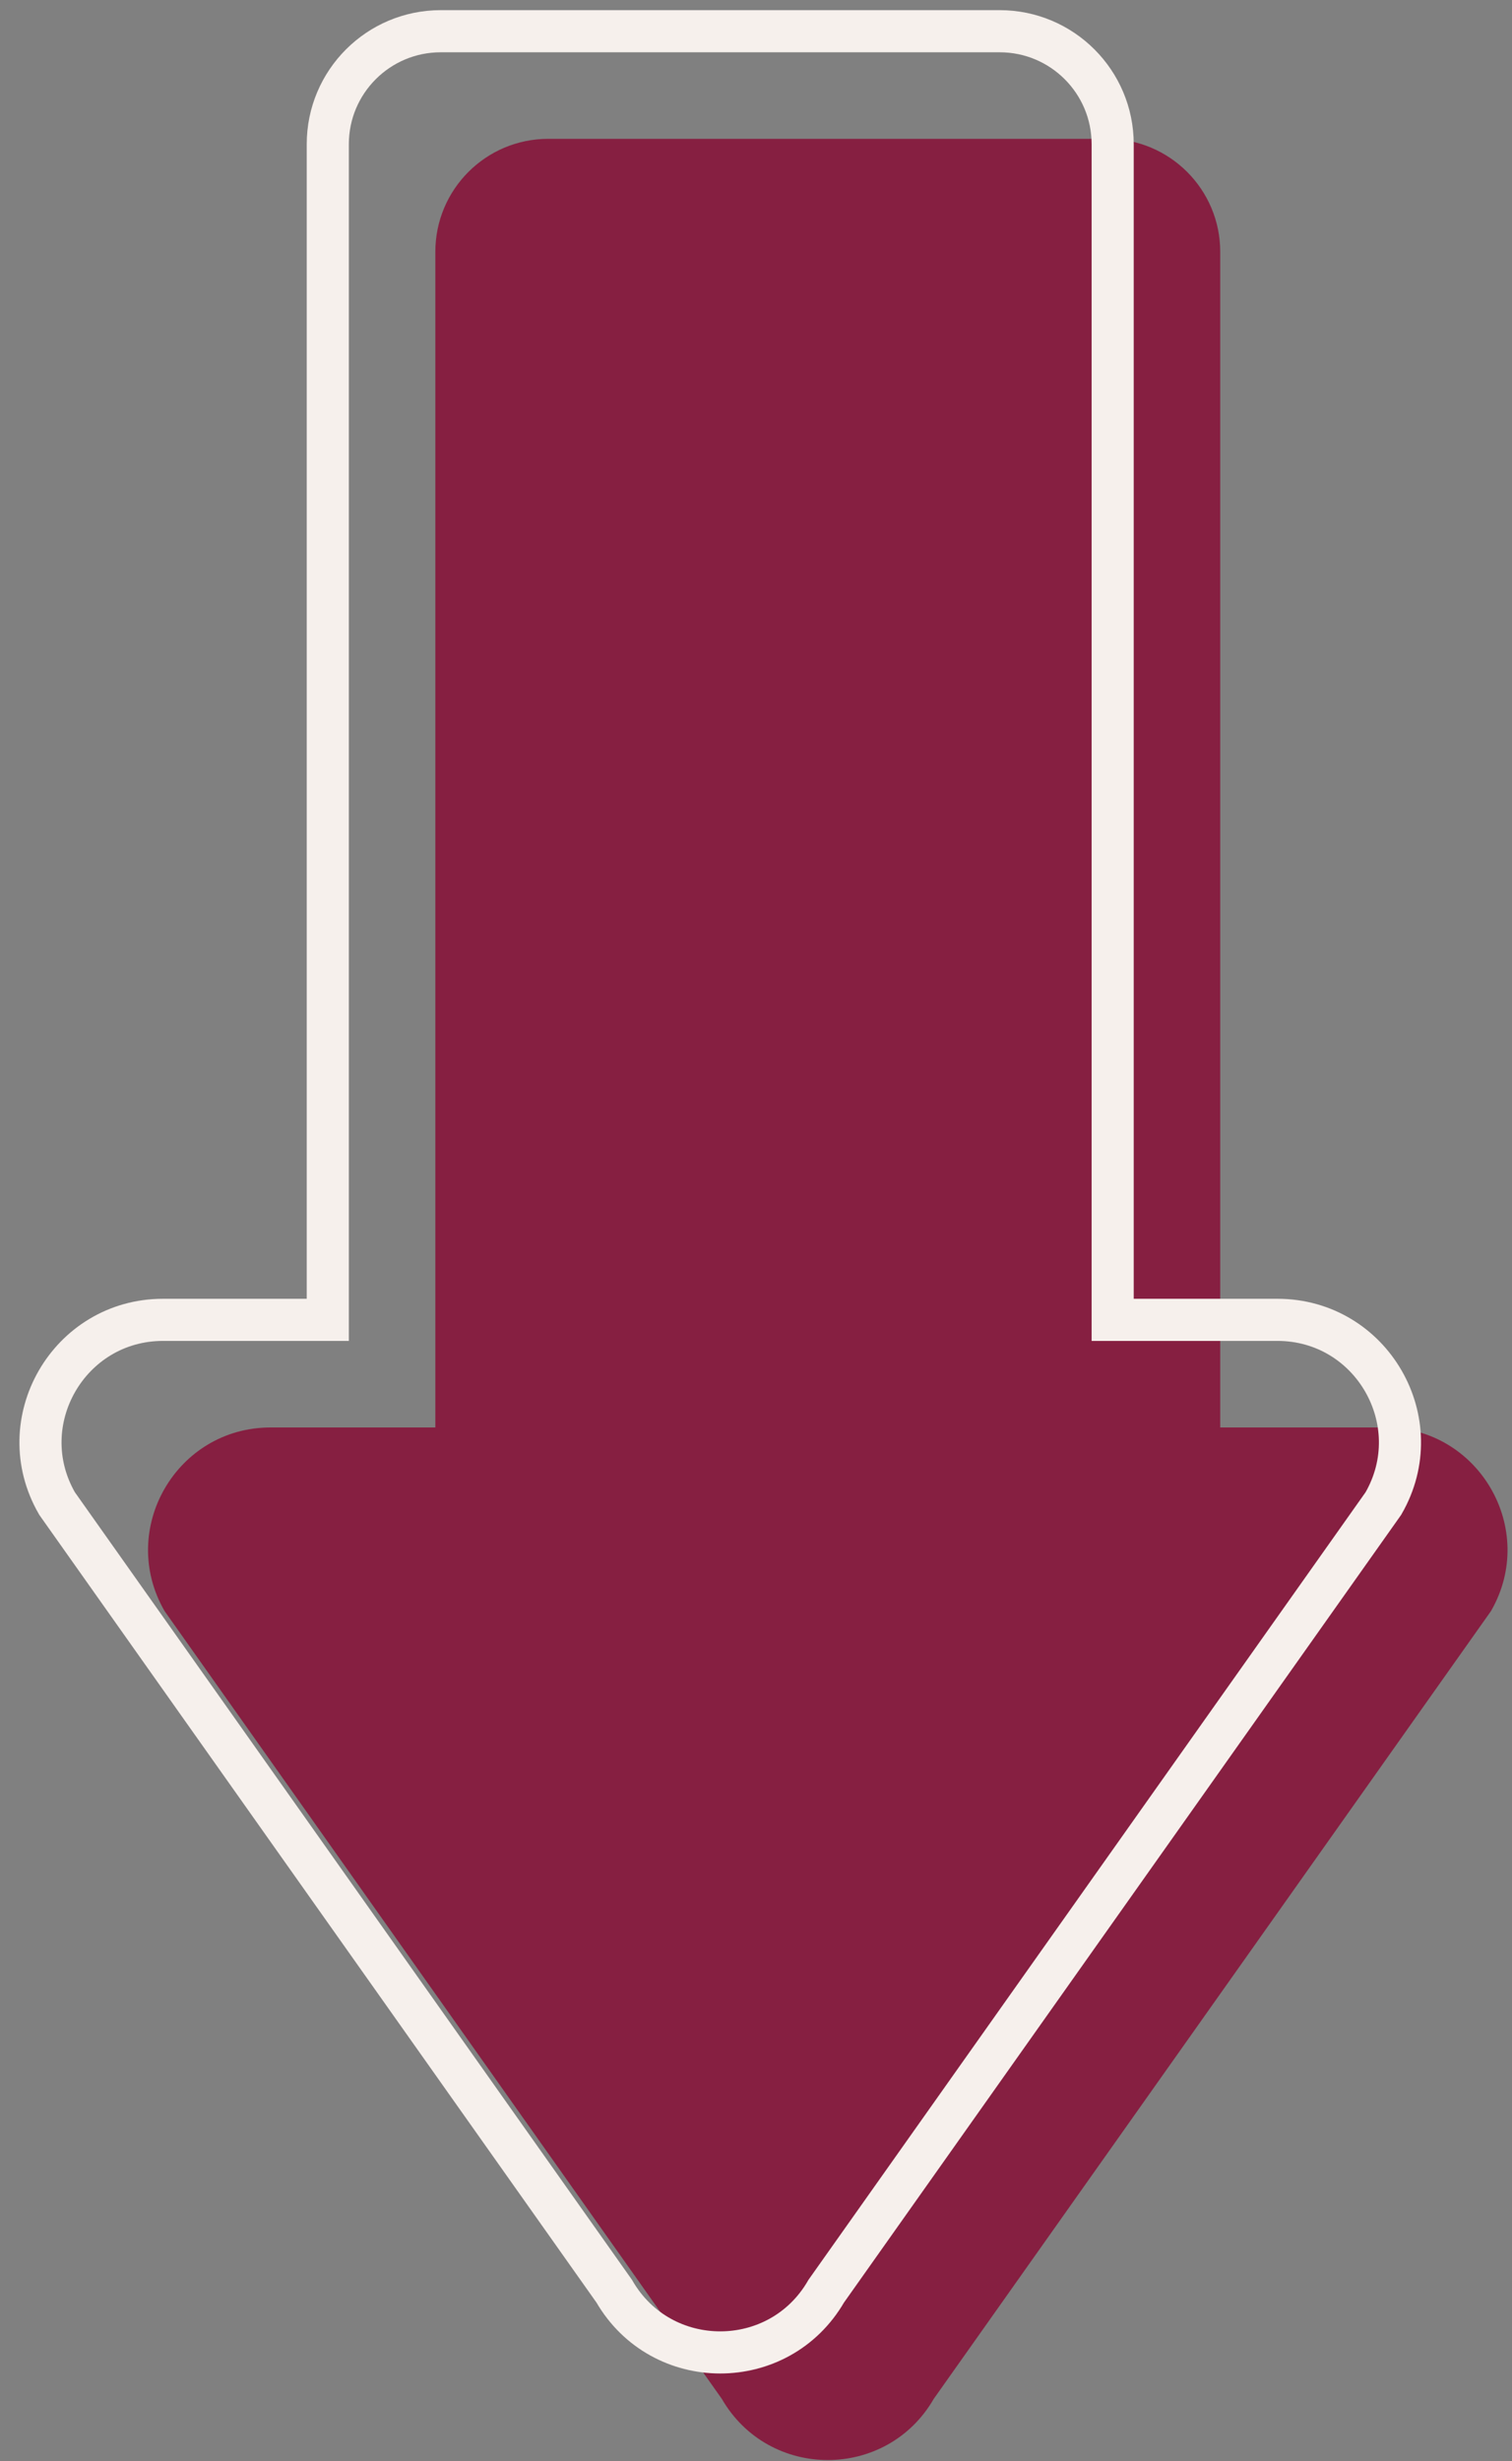
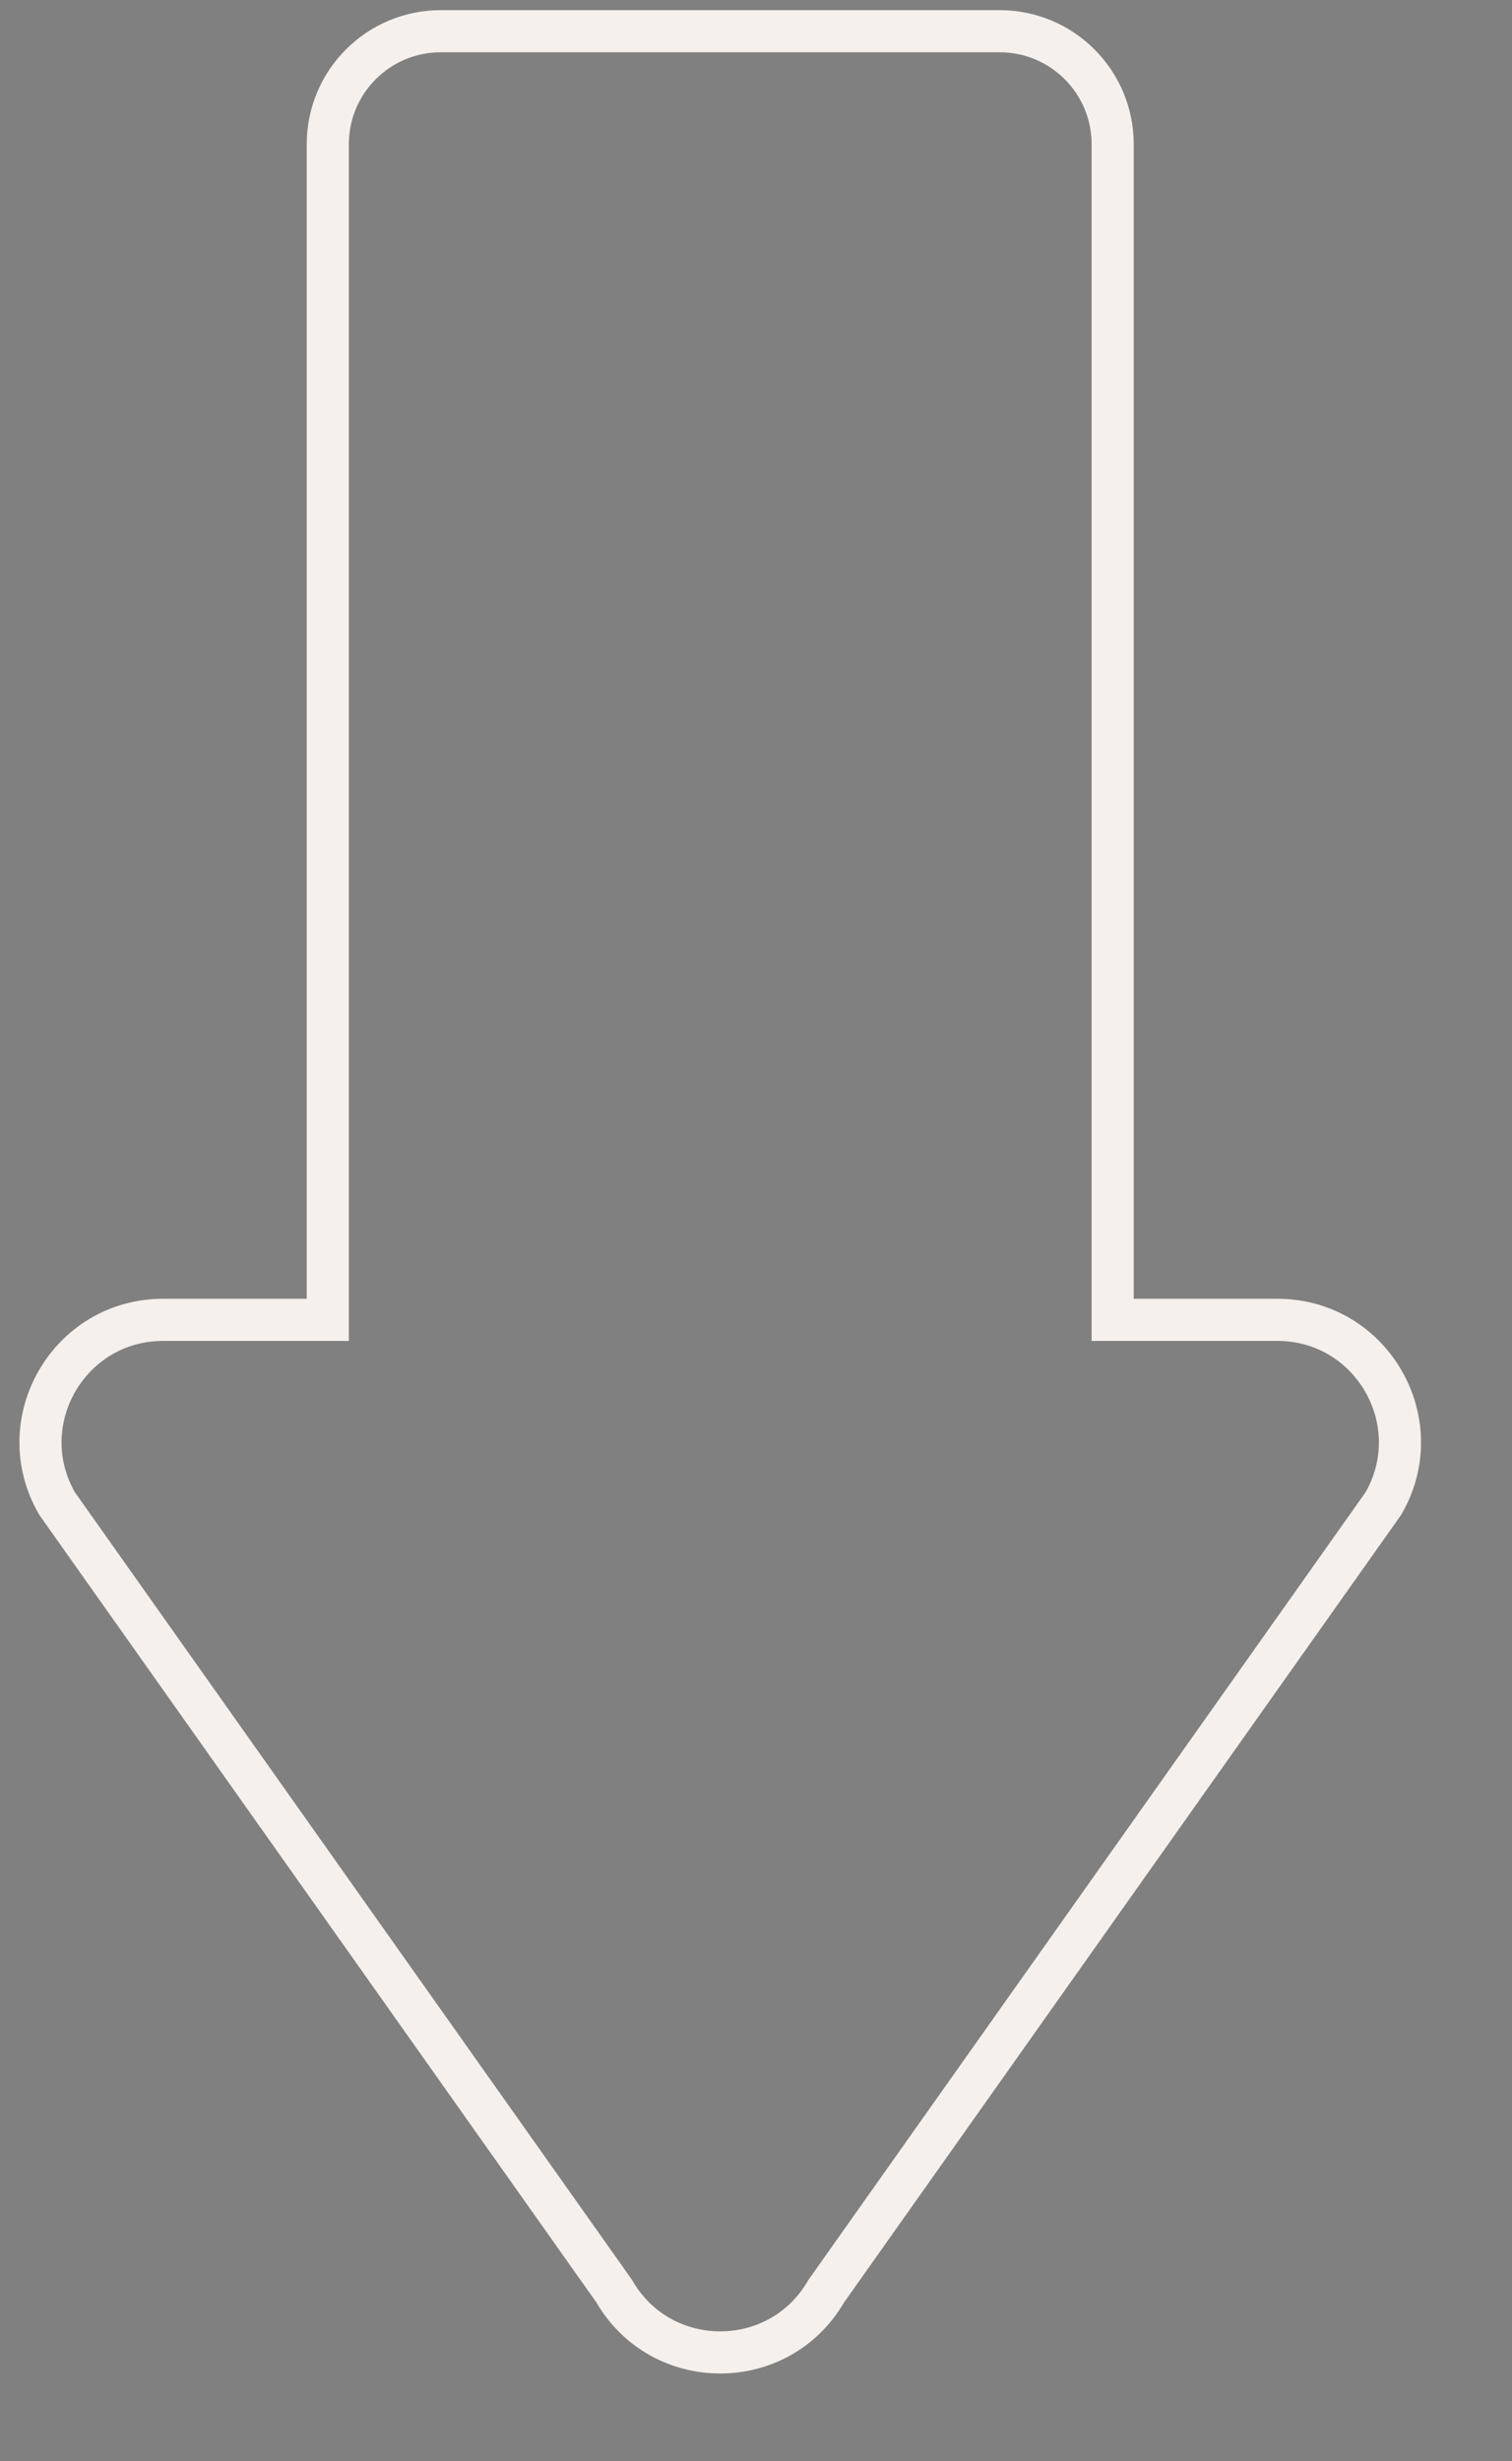
<svg xmlns="http://www.w3.org/2000/svg" width="67" height="109" viewBox="0 0 67 109" fill="none">
  <rect x="0" y="0" width="67" height="109" fill="#808080" stroke="none" />
-   <path fill-rule="evenodd" clip-rule="evenodd" d="M41.377 106.242L66.067 71.355C68.154 67.74 65.545 63.221 61.371 63.221H54.071V11.153C54.071 8.389 51.83 6.149 49.066 6.149H24.295C21.531 6.149 19.291 8.389 19.291 11.153V63.221H11.991C7.816 63.221 5.207 67.74 7.294 71.355L31.984 106.242C34.072 109.857 39.29 109.857 41.377 106.242Z" fill="#861F41" />
  <path fill-rule="evenodd" clip-rule="evenodd" d="M36.611 101.476L61.301 66.589C63.388 62.974 60.779 58.455 56.605 58.455H49.305V6.387C49.305 3.623 47.064 1.383 44.3 1.383H19.529C16.765 1.383 14.525 3.623 14.525 6.387V58.455H7.225C3.05 58.455 0.441 62.974 2.528 66.589L27.218 101.476C29.306 105.091 34.524 105.091 36.611 101.476Z" stroke="#F6F0EC" stroke-width="1.866" />
</svg>